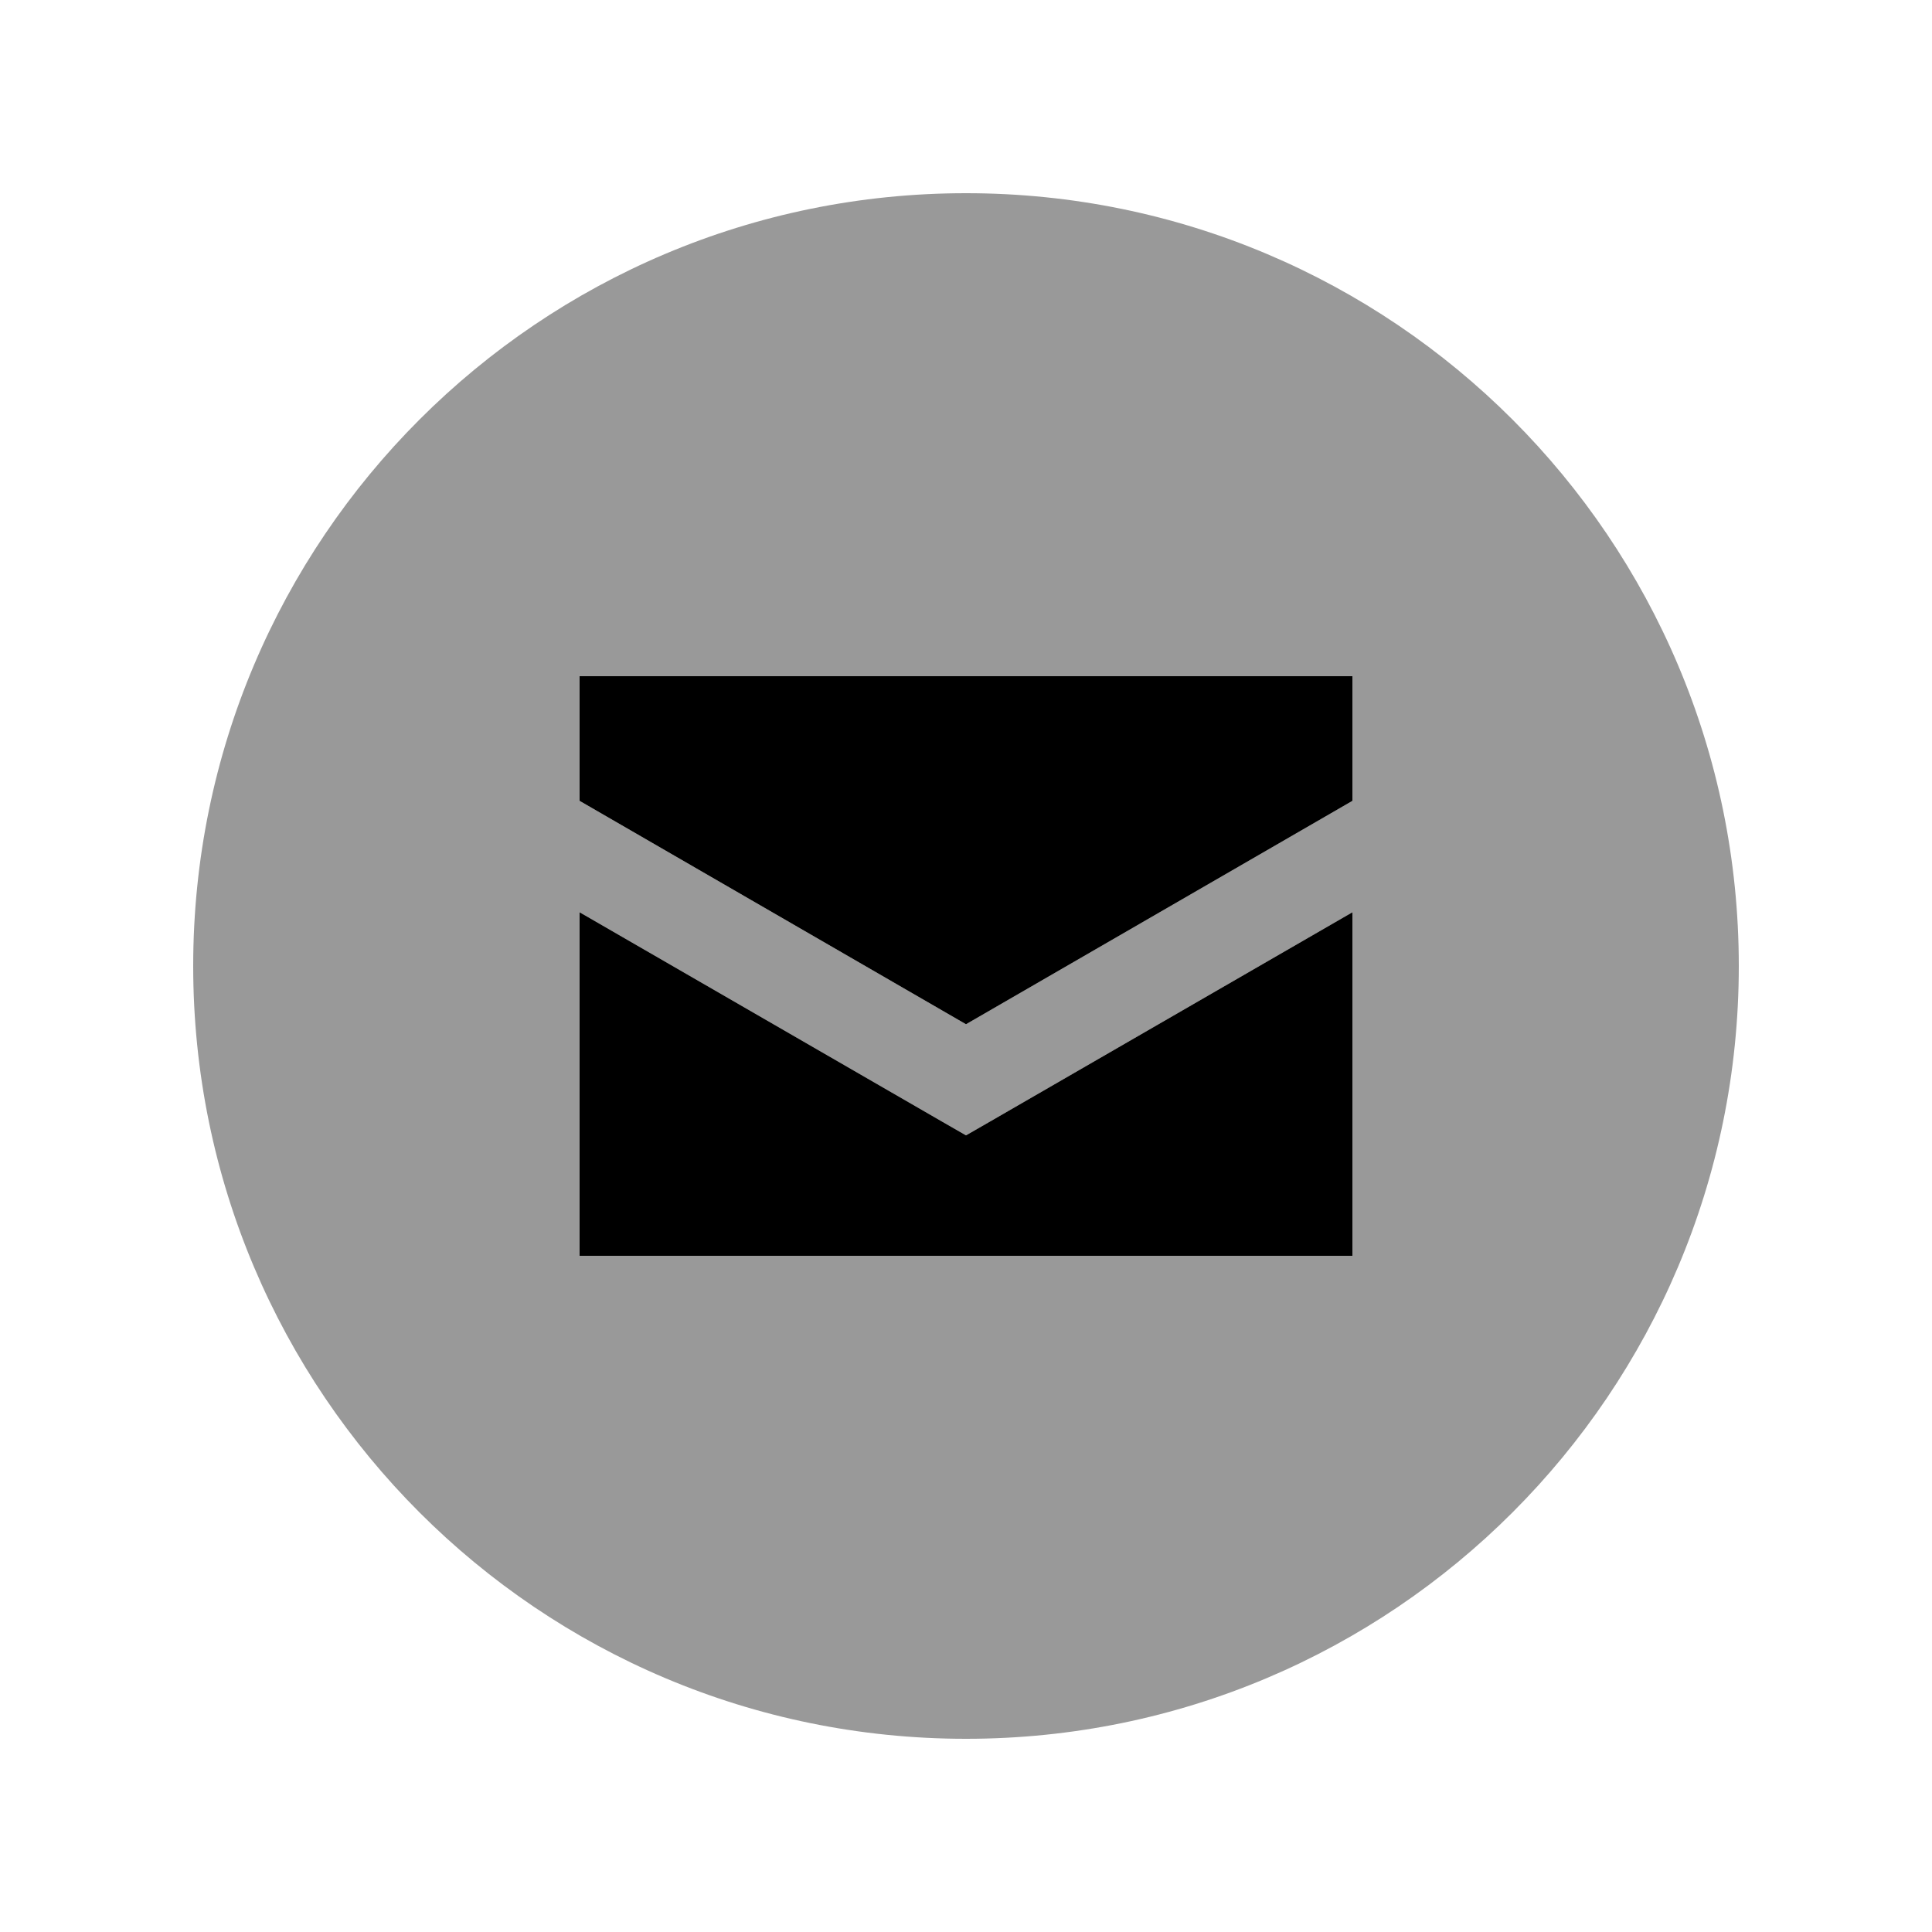
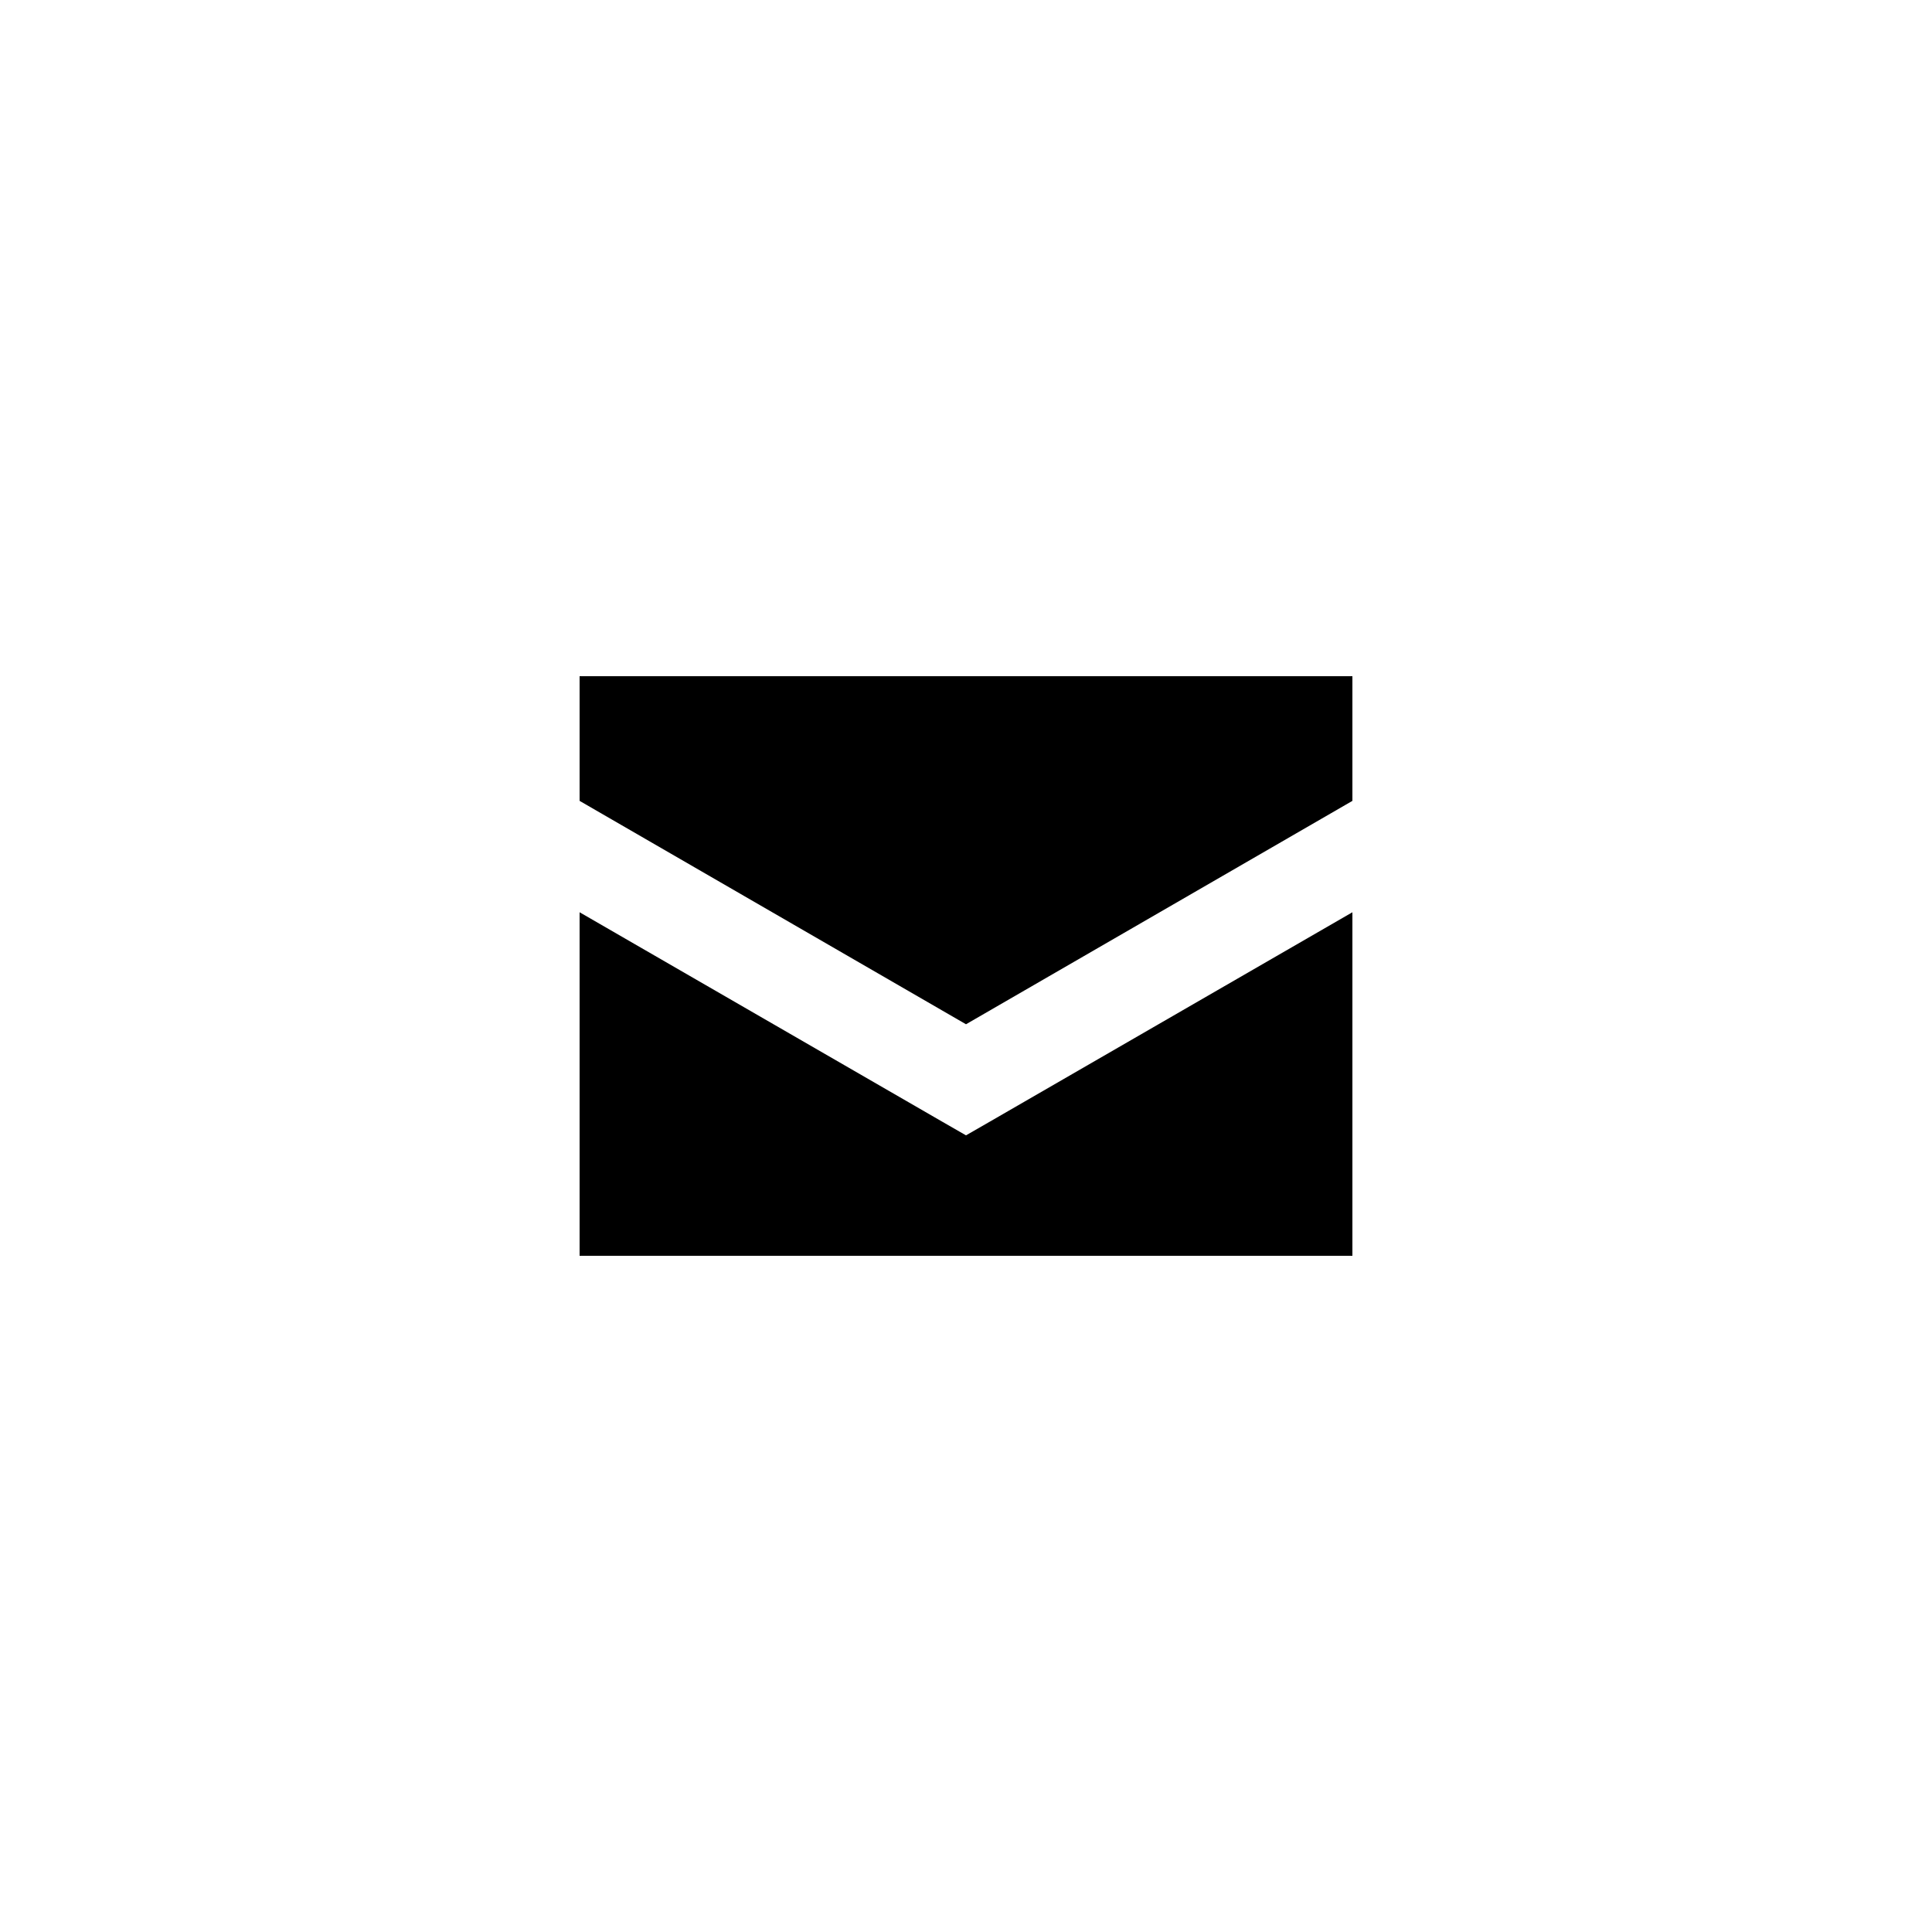
<svg xmlns="http://www.w3.org/2000/svg" viewBox="0 0 640 640">
-   <path opacity=".4" fill="currentColor" d="M64 320C64 461.4 178.6 576 320 576C461.4 576 576 461.4 576 320C576 178.6 461.4 64 320 64C178.6 64 64 178.6 64 320zM192 224L448 224L448 265.3L320 339.3L192 265.3L192 224zM192 302.2L312 371.5L320 376.1L328 371.5L448 302.2L448 416L192 416L192 302.2z" />
  <path fill="currentColor" d="M448 224L192 224L192 265.3L320 339.3L448 265.3L448 224zM448 302.2L328 371.5L320 376.1L312 371.5L192 302.2L192 416L448 416L448 302.2z" />
</svg>